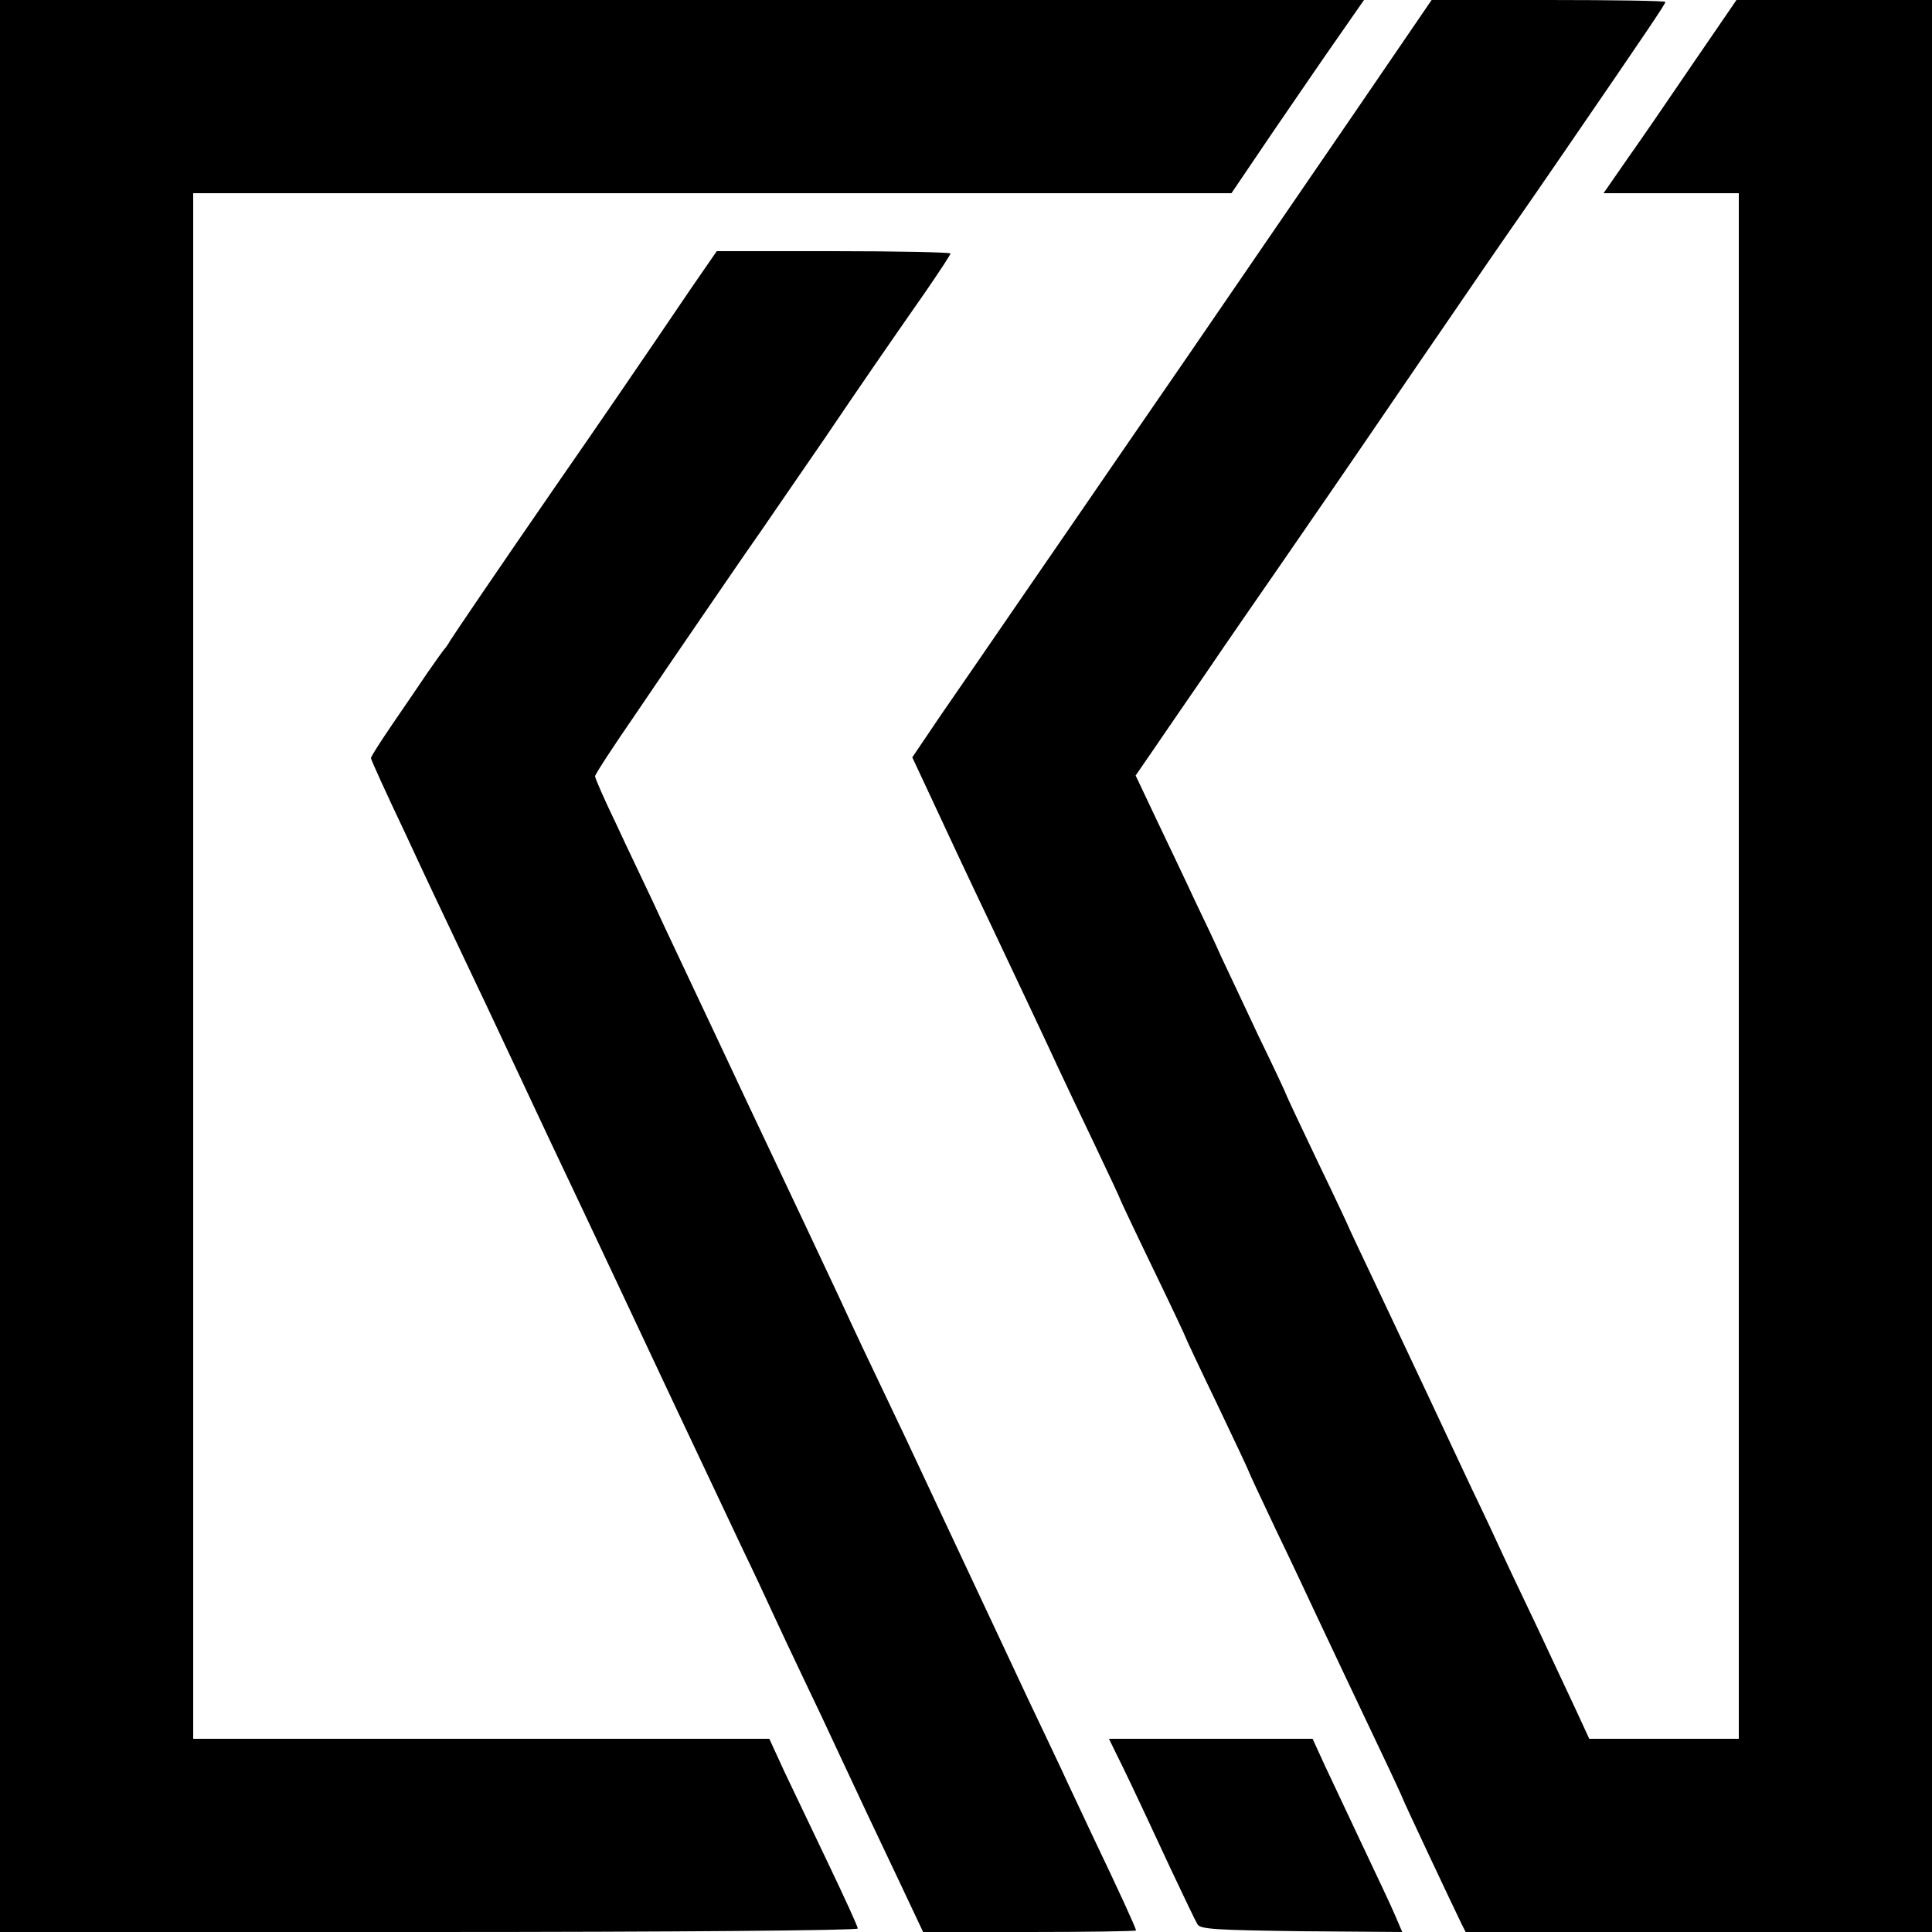
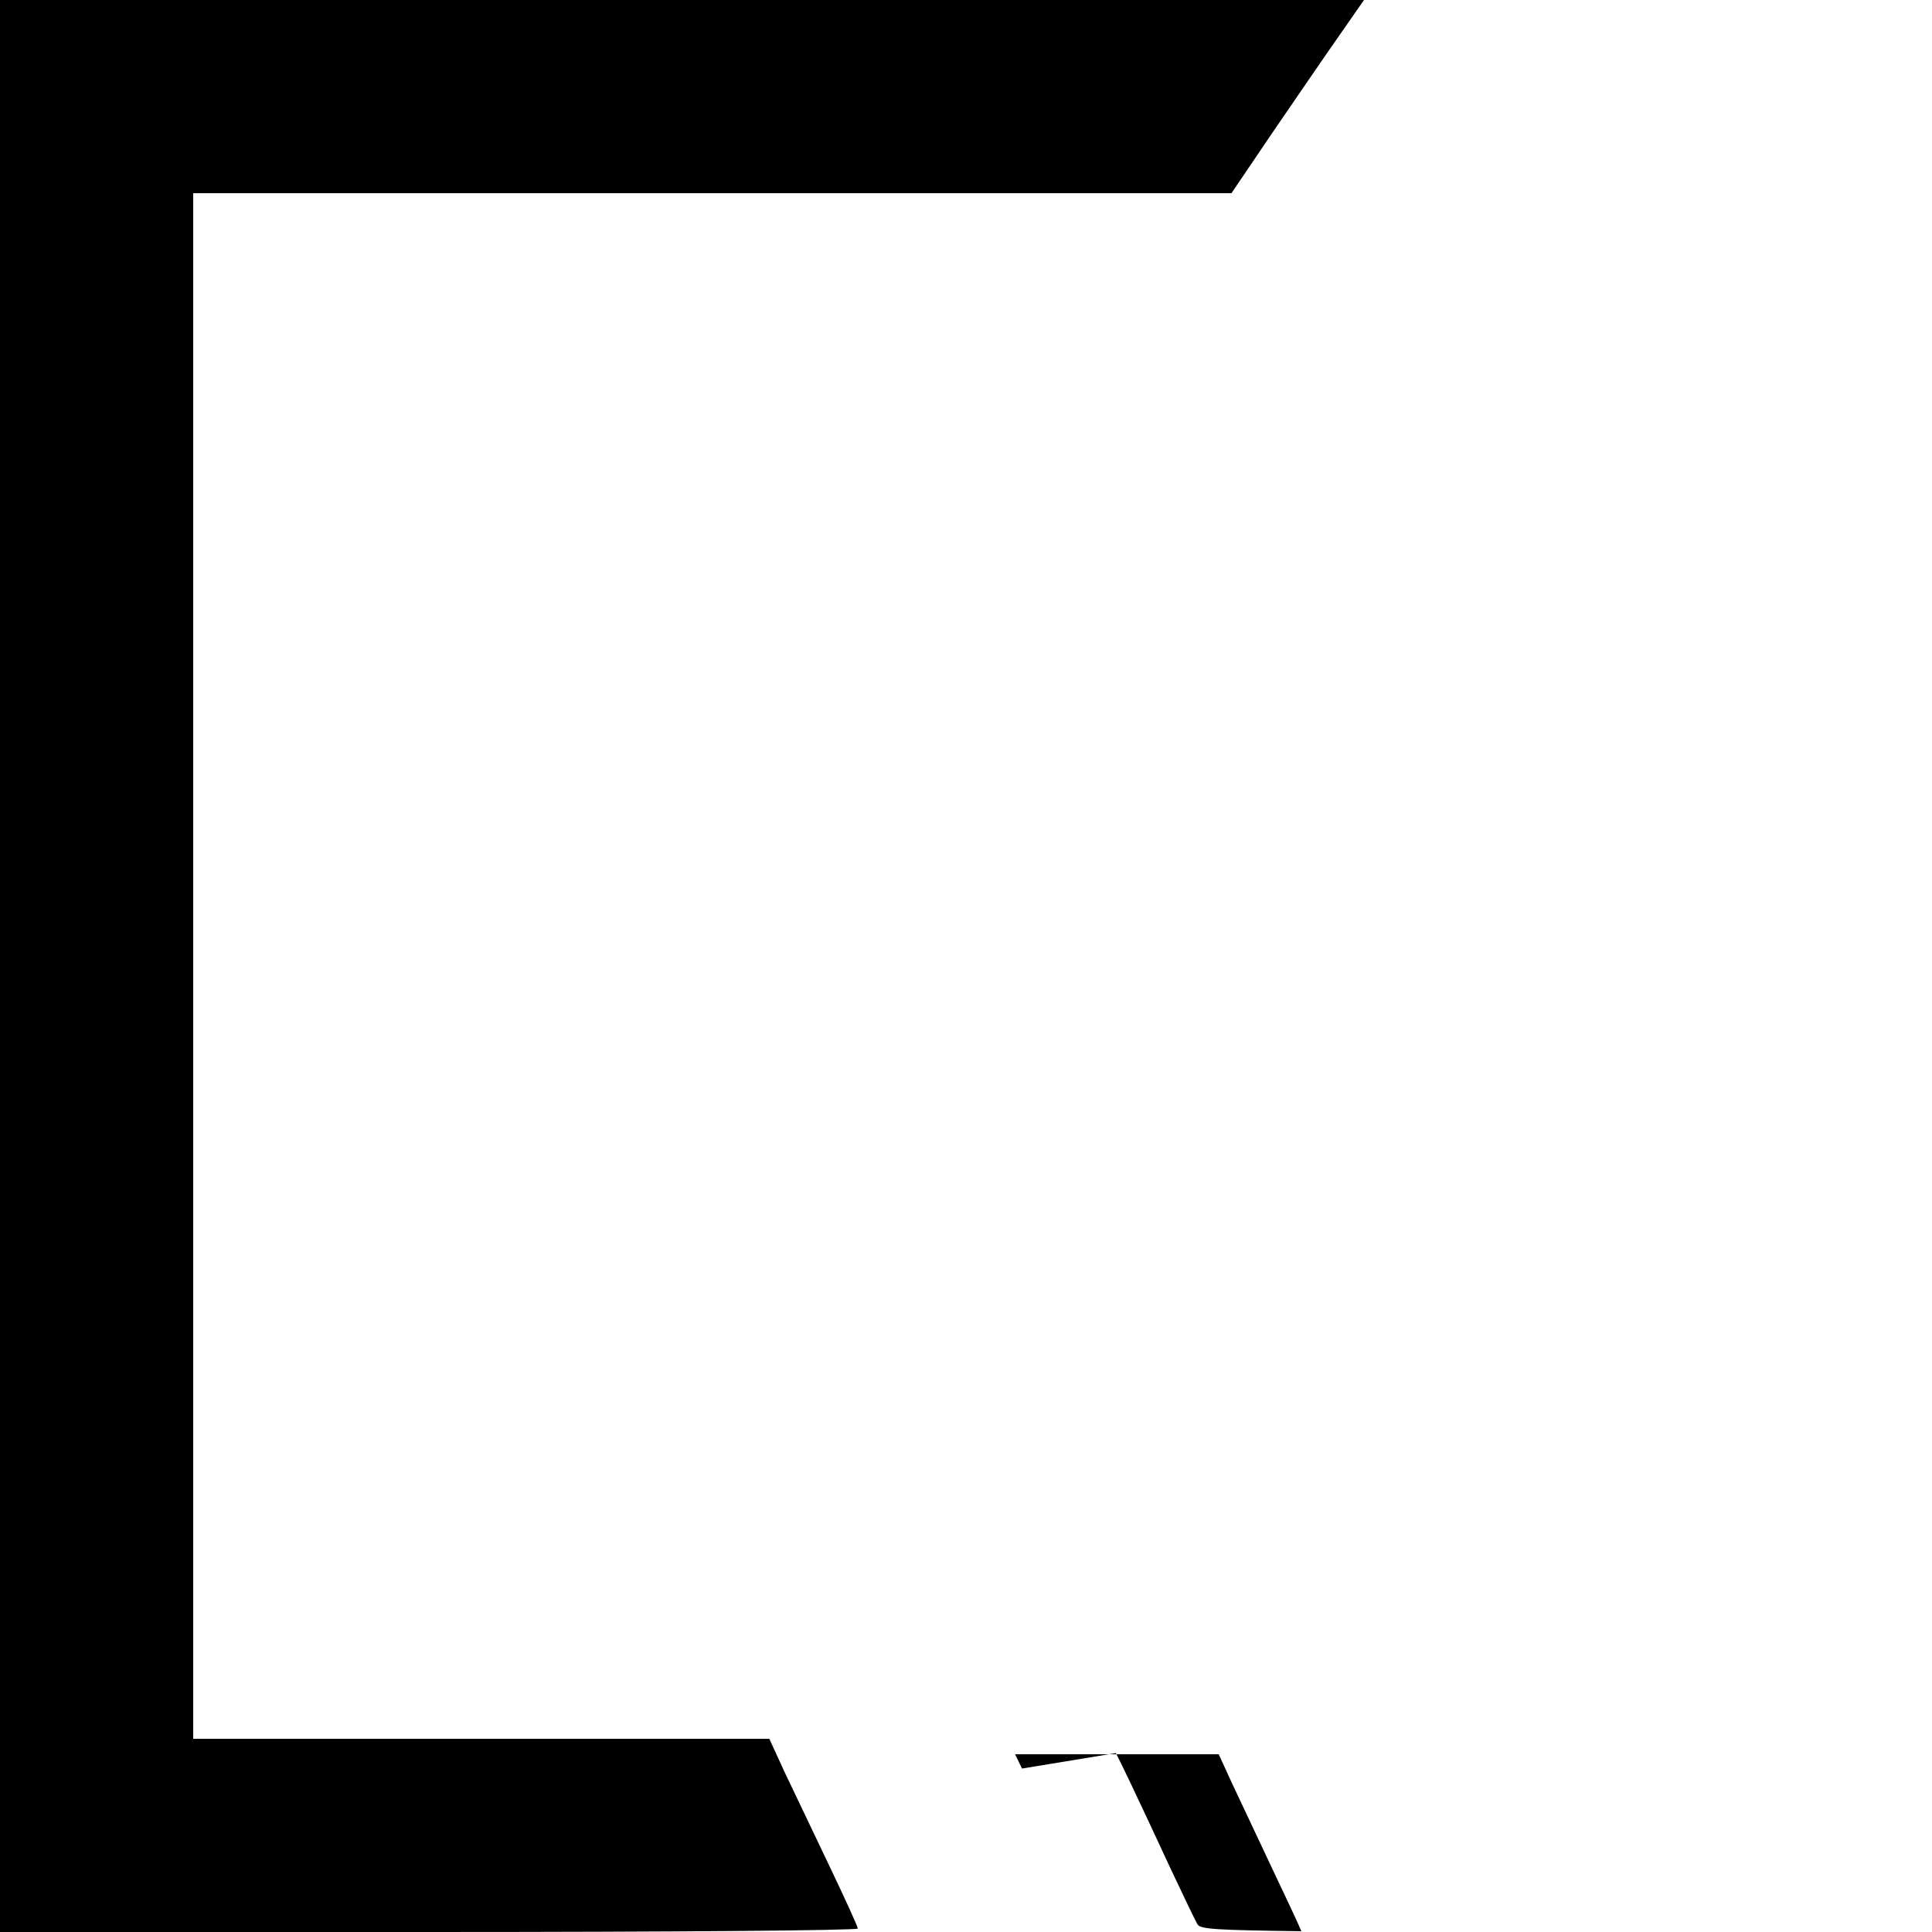
<svg xmlns="http://www.w3.org/2000/svg" version="1.0" width="500pt" height="500pt" viewBox="0 0 500 500" preserveAspectRatio="xMidYMid meet">
  <g transform="translate(0,500) scale(0.1,-0.1)" fill="#000000" stroke="none">
    <path d="M0 2500 l0 -2500 1110 0 c632 0 1110 4 1110 9 0 5 -34 79 -75 165 -41 86 -93 195 -115 241 l-39 85 -746 0 -745 0 0 2000 0 2000 1343 0 1344 0 107 158 c59 86 136 199 172 250 l64 92 -1765 0 -1765 0 0 -2500z" />
-     <path d="M3500 4700 c-113 -165 -305 -445 -427 -623 -122 -177 -245 -356 -273 -397 -28 -41 -106 -154 -172 -250 -66 -96 -153 -223 -194 -282 l-73 -108 43 -92 c51 -110 95 -204 166 -353 78 -165 139 -294 167 -355 14 -30 56 -119 94 -198 38 -80 69 -146 69 -148 0 -1 38 -82 85 -179 47 -97 85 -178 85 -180 0 -1 36 -78 80 -169 44 -92 80 -169 80 -170 0 -2 33 -73 73 -157 41 -85 85 -179 99 -209 51 -108 107 -227 167 -353 34 -71 61 -130 61 -131 0 -3 129 -277 152 -324 l11 -22 604 0 603 0 0 2500 0 2500 -253 0 -253 0 -111 -162 c-61 -90 -138 -202 -172 -250 l-61 -88 175 0 175 0 0 -2000 0 -2000 -193 0 -194 0 -36 78 c-20 43 -64 136 -97 207 -34 72 -75 157 -90 190 -15 33 -51 110 -80 170 -29 61 -80 171 -115 245 -35 74 -95 202 -134 284 -39 82 -71 150 -71 151 0 1 -36 78 -80 169 -44 92 -80 169 -80 170 0 2 -33 73 -74 157 -40 85 -83 177 -96 204 -12 28 -43 93 -68 145 -24 52 -69 146 -99 209 l-54 114 42 61 c23 34 85 124 138 201 52 77 143 208 201 292 58 84 184 267 280 408 96 141 210 306 252 368 43 62 82 119 88 127 6 8 51 74 100 145 232 338 270 395 270 400 0 3 -136 5 -302 5 l-303 0 -205 -300z" />
-     <path d="M1788 4253 c-119 -176 -263 -386 -341 -498 -161 -233 -272 -397 -282 -413 -5 -9 -12 -19 -15 -22 -3 -3 -22 -30 -43 -60 -20 -30 -62 -91 -92 -135 -30 -44 -55 -83 -55 -87 0 -4 40 -92 89 -195 48 -104 105 -224 126 -268 21 -44 58 -123 83 -175 57 -122 115 -244 162 -345 21 -44 61 -129 90 -190 60 -127 80 -170 240 -510 65 -137 141 -299 170 -360 29 -60 65 -137 80 -170 15 -33 51 -109 80 -170 29 -60 67 -141 85 -180 55 -118 105 -224 166 -352 l58 -123 276 0 c151 0 275 2 275 4 0 6 -46 106 -113 246 -24 52 -62 131 -82 175 -21 44 -58 123 -83 175 -63 135 -102 217 -237 505 -18 39 -55 117 -82 175 -104 218 -132 277 -170 360 -22 47 -131 279 -243 515 -111 237 -221 468 -242 515 -22 47 -65 136 -94 199 -30 62 -54 117 -54 122 0 5 47 77 105 161 57 84 133 196 169 248 36 52 105 154 155 225 49 72 124 180 165 240 83 123 167 245 262 381 35 51 64 95 64 98 0 3 -136 6 -303 6 l-302 0 -67 -97z" />
-     <path d="M2888 463 c20 -40 43 -87 141 -298 34 -72 65 -137 70 -145 7 -13 50 -15 269 -18 l261 -2 -18 42 c-10 24 -48 104 -83 178 -35 74 -79 168 -98 208 l-33 72 -264 0 -263 0 18 -37z" />
+     <path d="M2888 463 c20 -40 43 -87 141 -298 34 -72 65 -137 70 -145 7 -13 50 -15 269 -18 c-10 24 -48 104 -83 178 -35 74 -79 168 -98 208 l-33 72 -264 0 -263 0 18 -37z" />
  </g>
</svg>